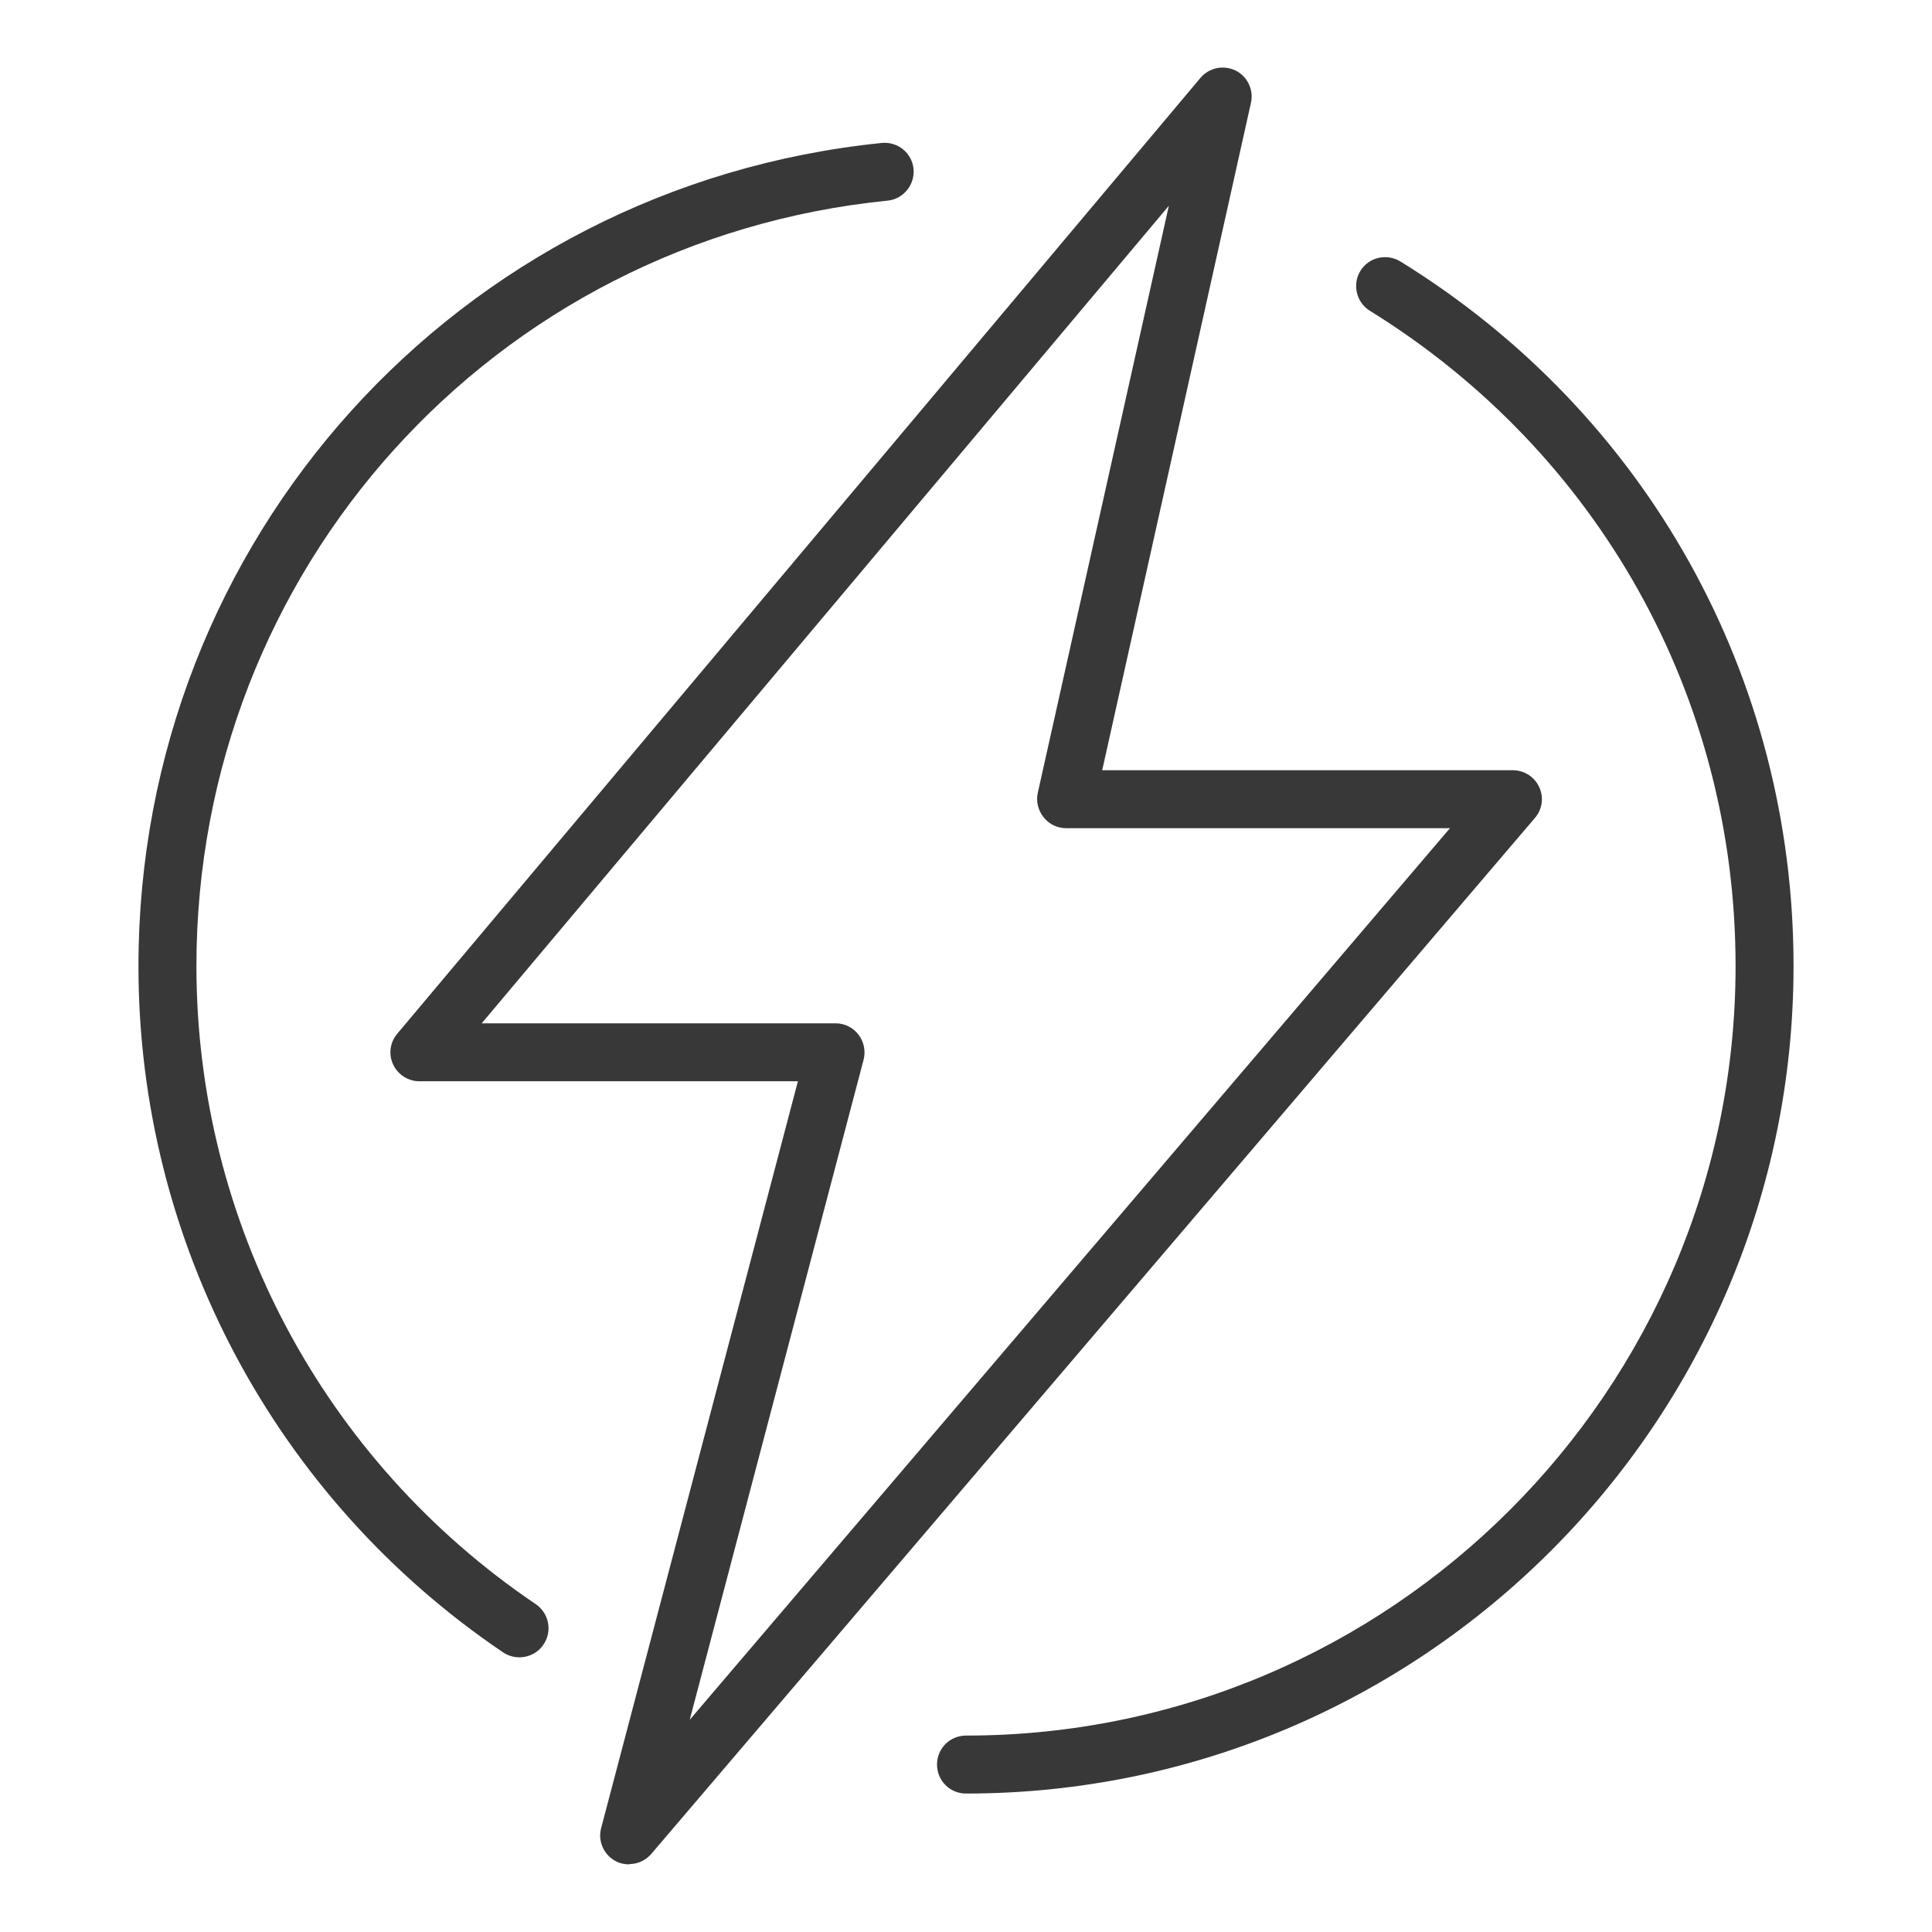
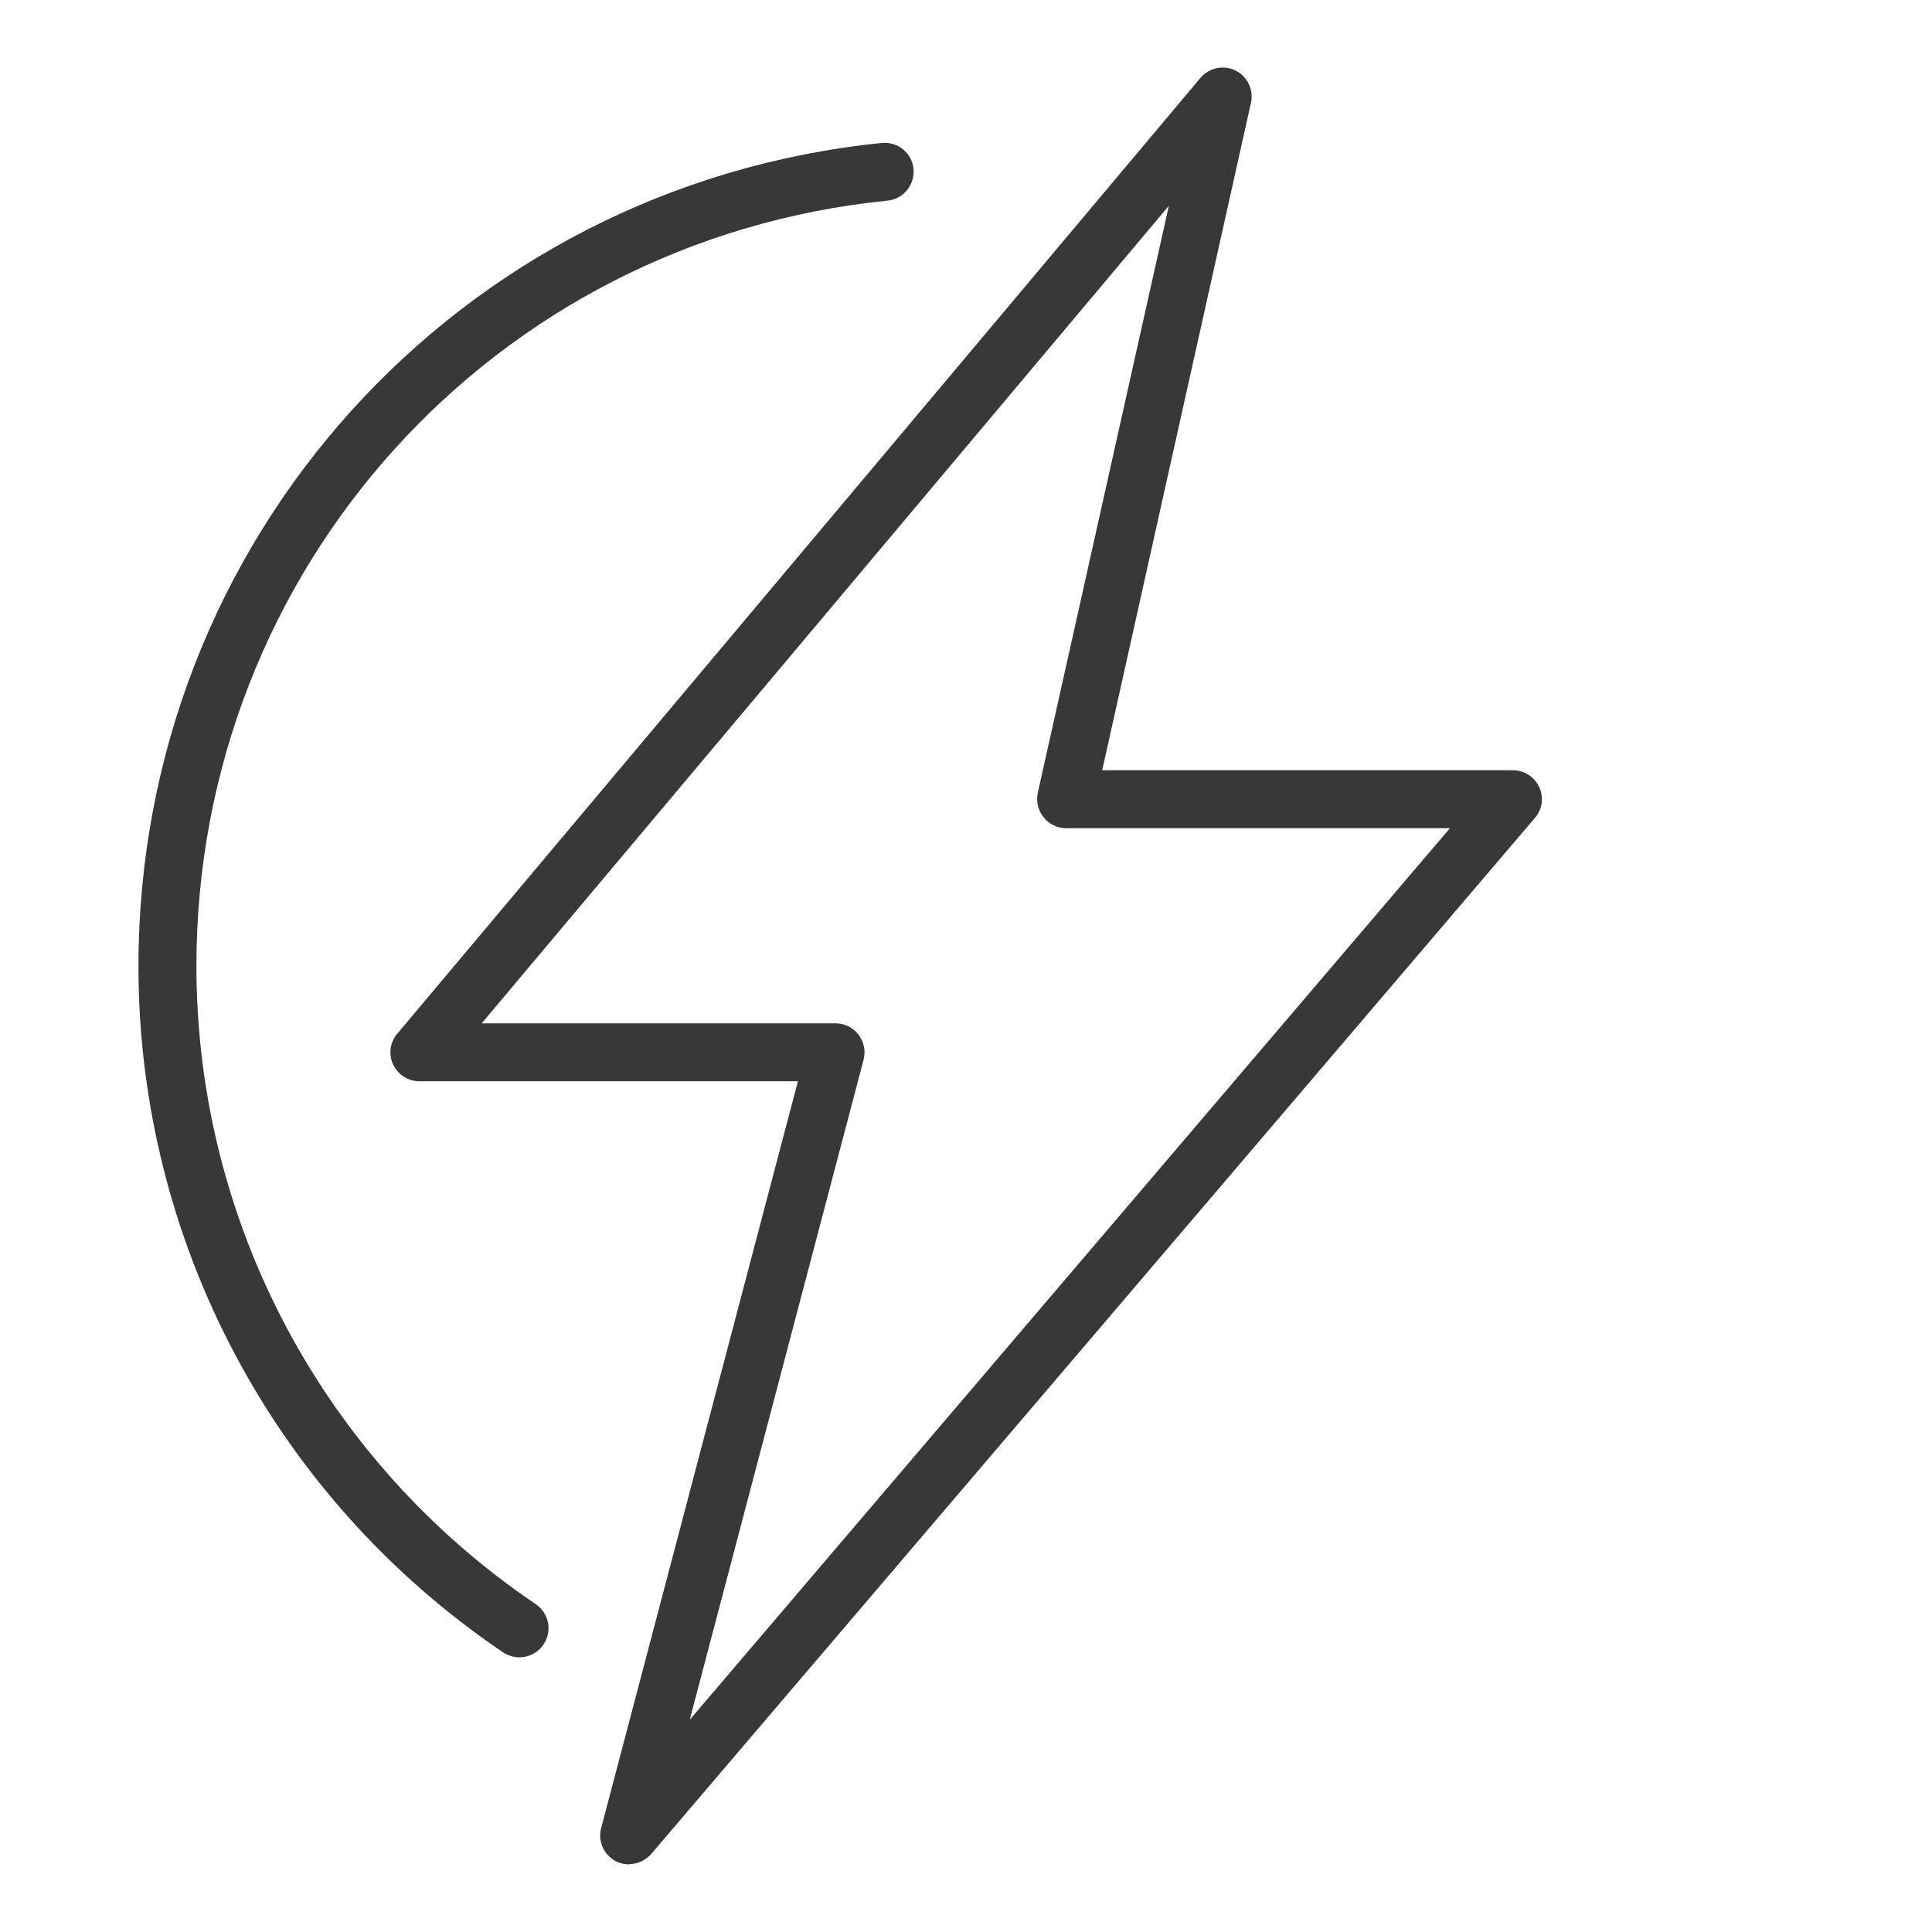
<svg xmlns="http://www.w3.org/2000/svg" id="uuid-c7e42240-0647-4b31-9f73-e7f90cf96419" viewBox="0 0 60 60">
  <path d="M19.54,57.9c-.14,0-.29-.03-.42-.1-.37-.2-.56-.62-.45-1.03l6.11-23.19h-11.75c-.35,0-.67-.2-.82-.52-.15-.32-.1-.69.13-.96L37.28,2.42c.27-.32.72-.41,1.09-.23.37.18.57.6.48,1l-4.62,20.73h12.75c.35,0,.67.2.82.52.15.32.1.69-.13.96l-27.44,32.17c-.18.21-.43.32-.68.32ZM14.96,31.78h10.99c.28,0,.54.13.71.35.17.22.23.51.16.78l-5.4,20.5,23.61-27.69h-11.92c-.27,0-.53-.12-.7-.34-.17-.21-.24-.49-.18-.76l4.07-18.23L14.96,31.78Z" fill="#383838" />
  <path d="M16.13,51.47c-.17,0-.35-.05-.5-.15-7.09-4.79-11.33-12.76-11.33-21.31,0-13.24,9.92-24.23,23.08-25.57.5-.05.94.31.99.8s-.31.94-.8.99C15.32,7.46,6.1,17.69,6.1,30c0,7.95,3.94,15.36,10.54,19.82.41.28.52.84.24,1.25-.17.26-.46.4-.75.4Z" fill="#383838" />
-   <path d="M30,55.7c-.5,0-.9-.4-.9-.9s.4-.9.9-.9c13.18,0,23.9-10.72,23.9-23.9,0-8.35-4.25-15.95-11.36-20.35-.42-.26-.55-.82-.29-1.24.26-.42.81-.55,1.24-.29,7.65,4.72,12.21,12.9,12.21,21.88,0,14.17-11.53,25.7-25.7,25.7Z" fill="#383838" />
</svg>